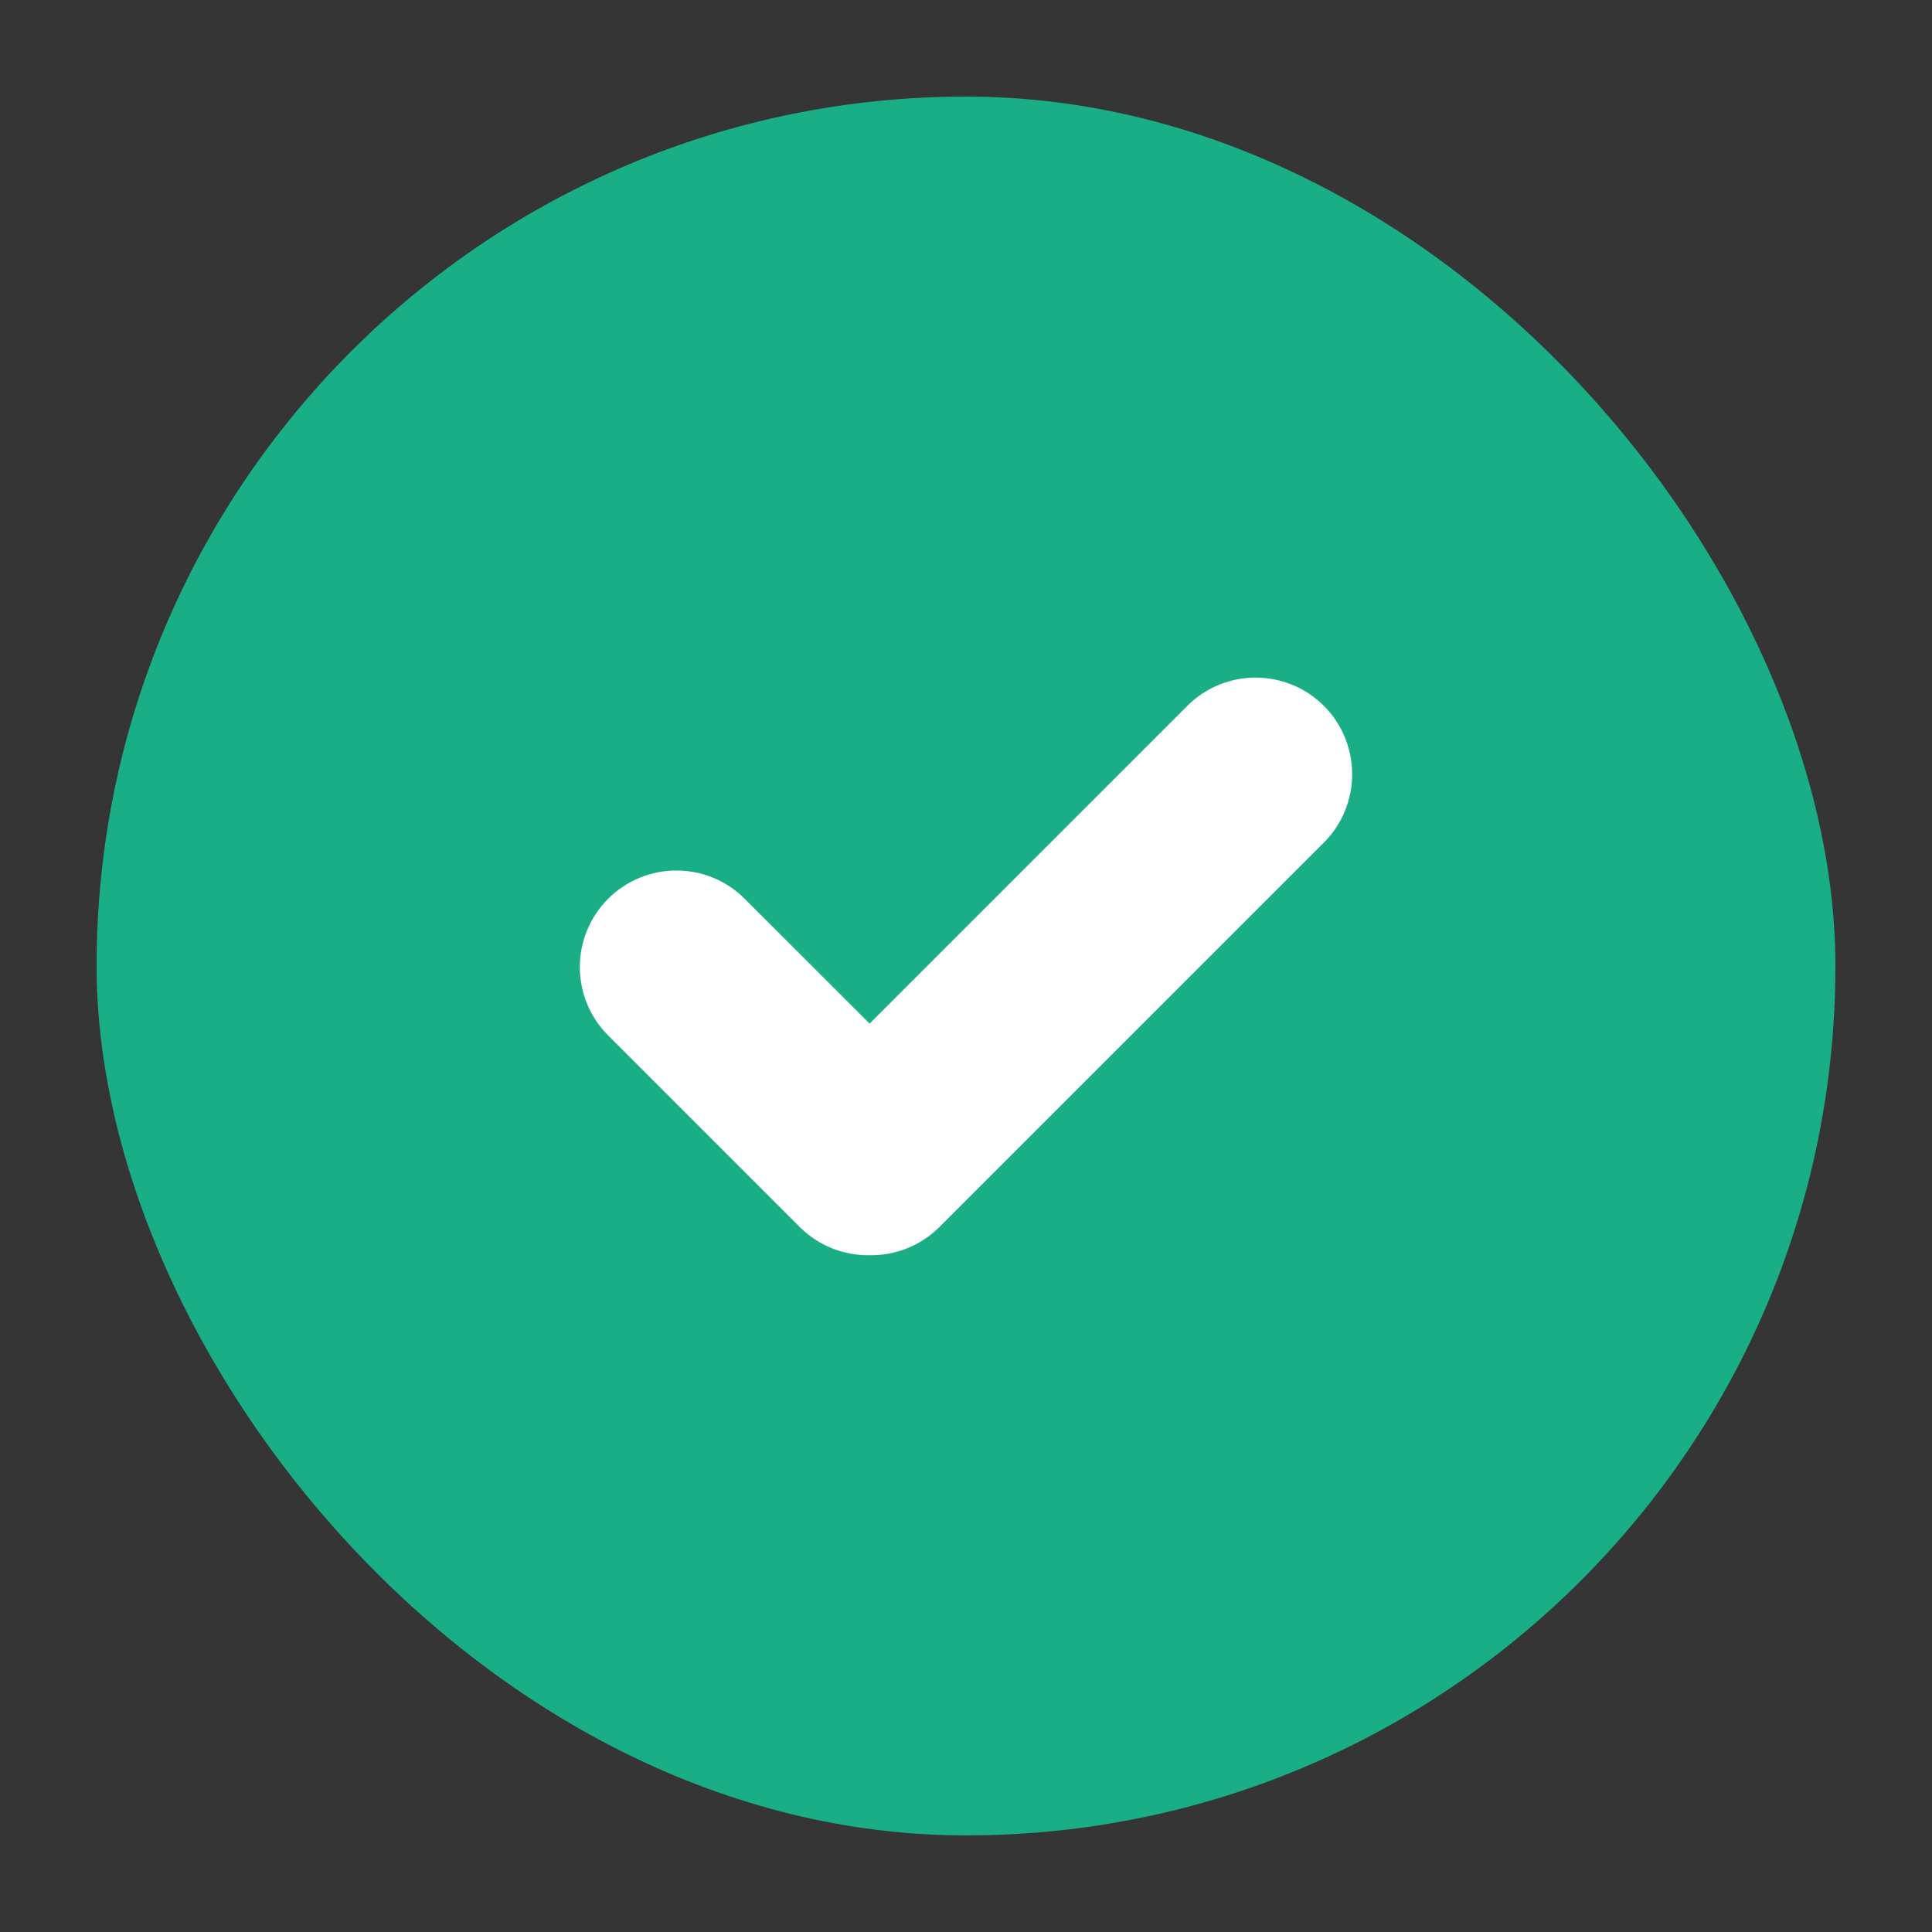
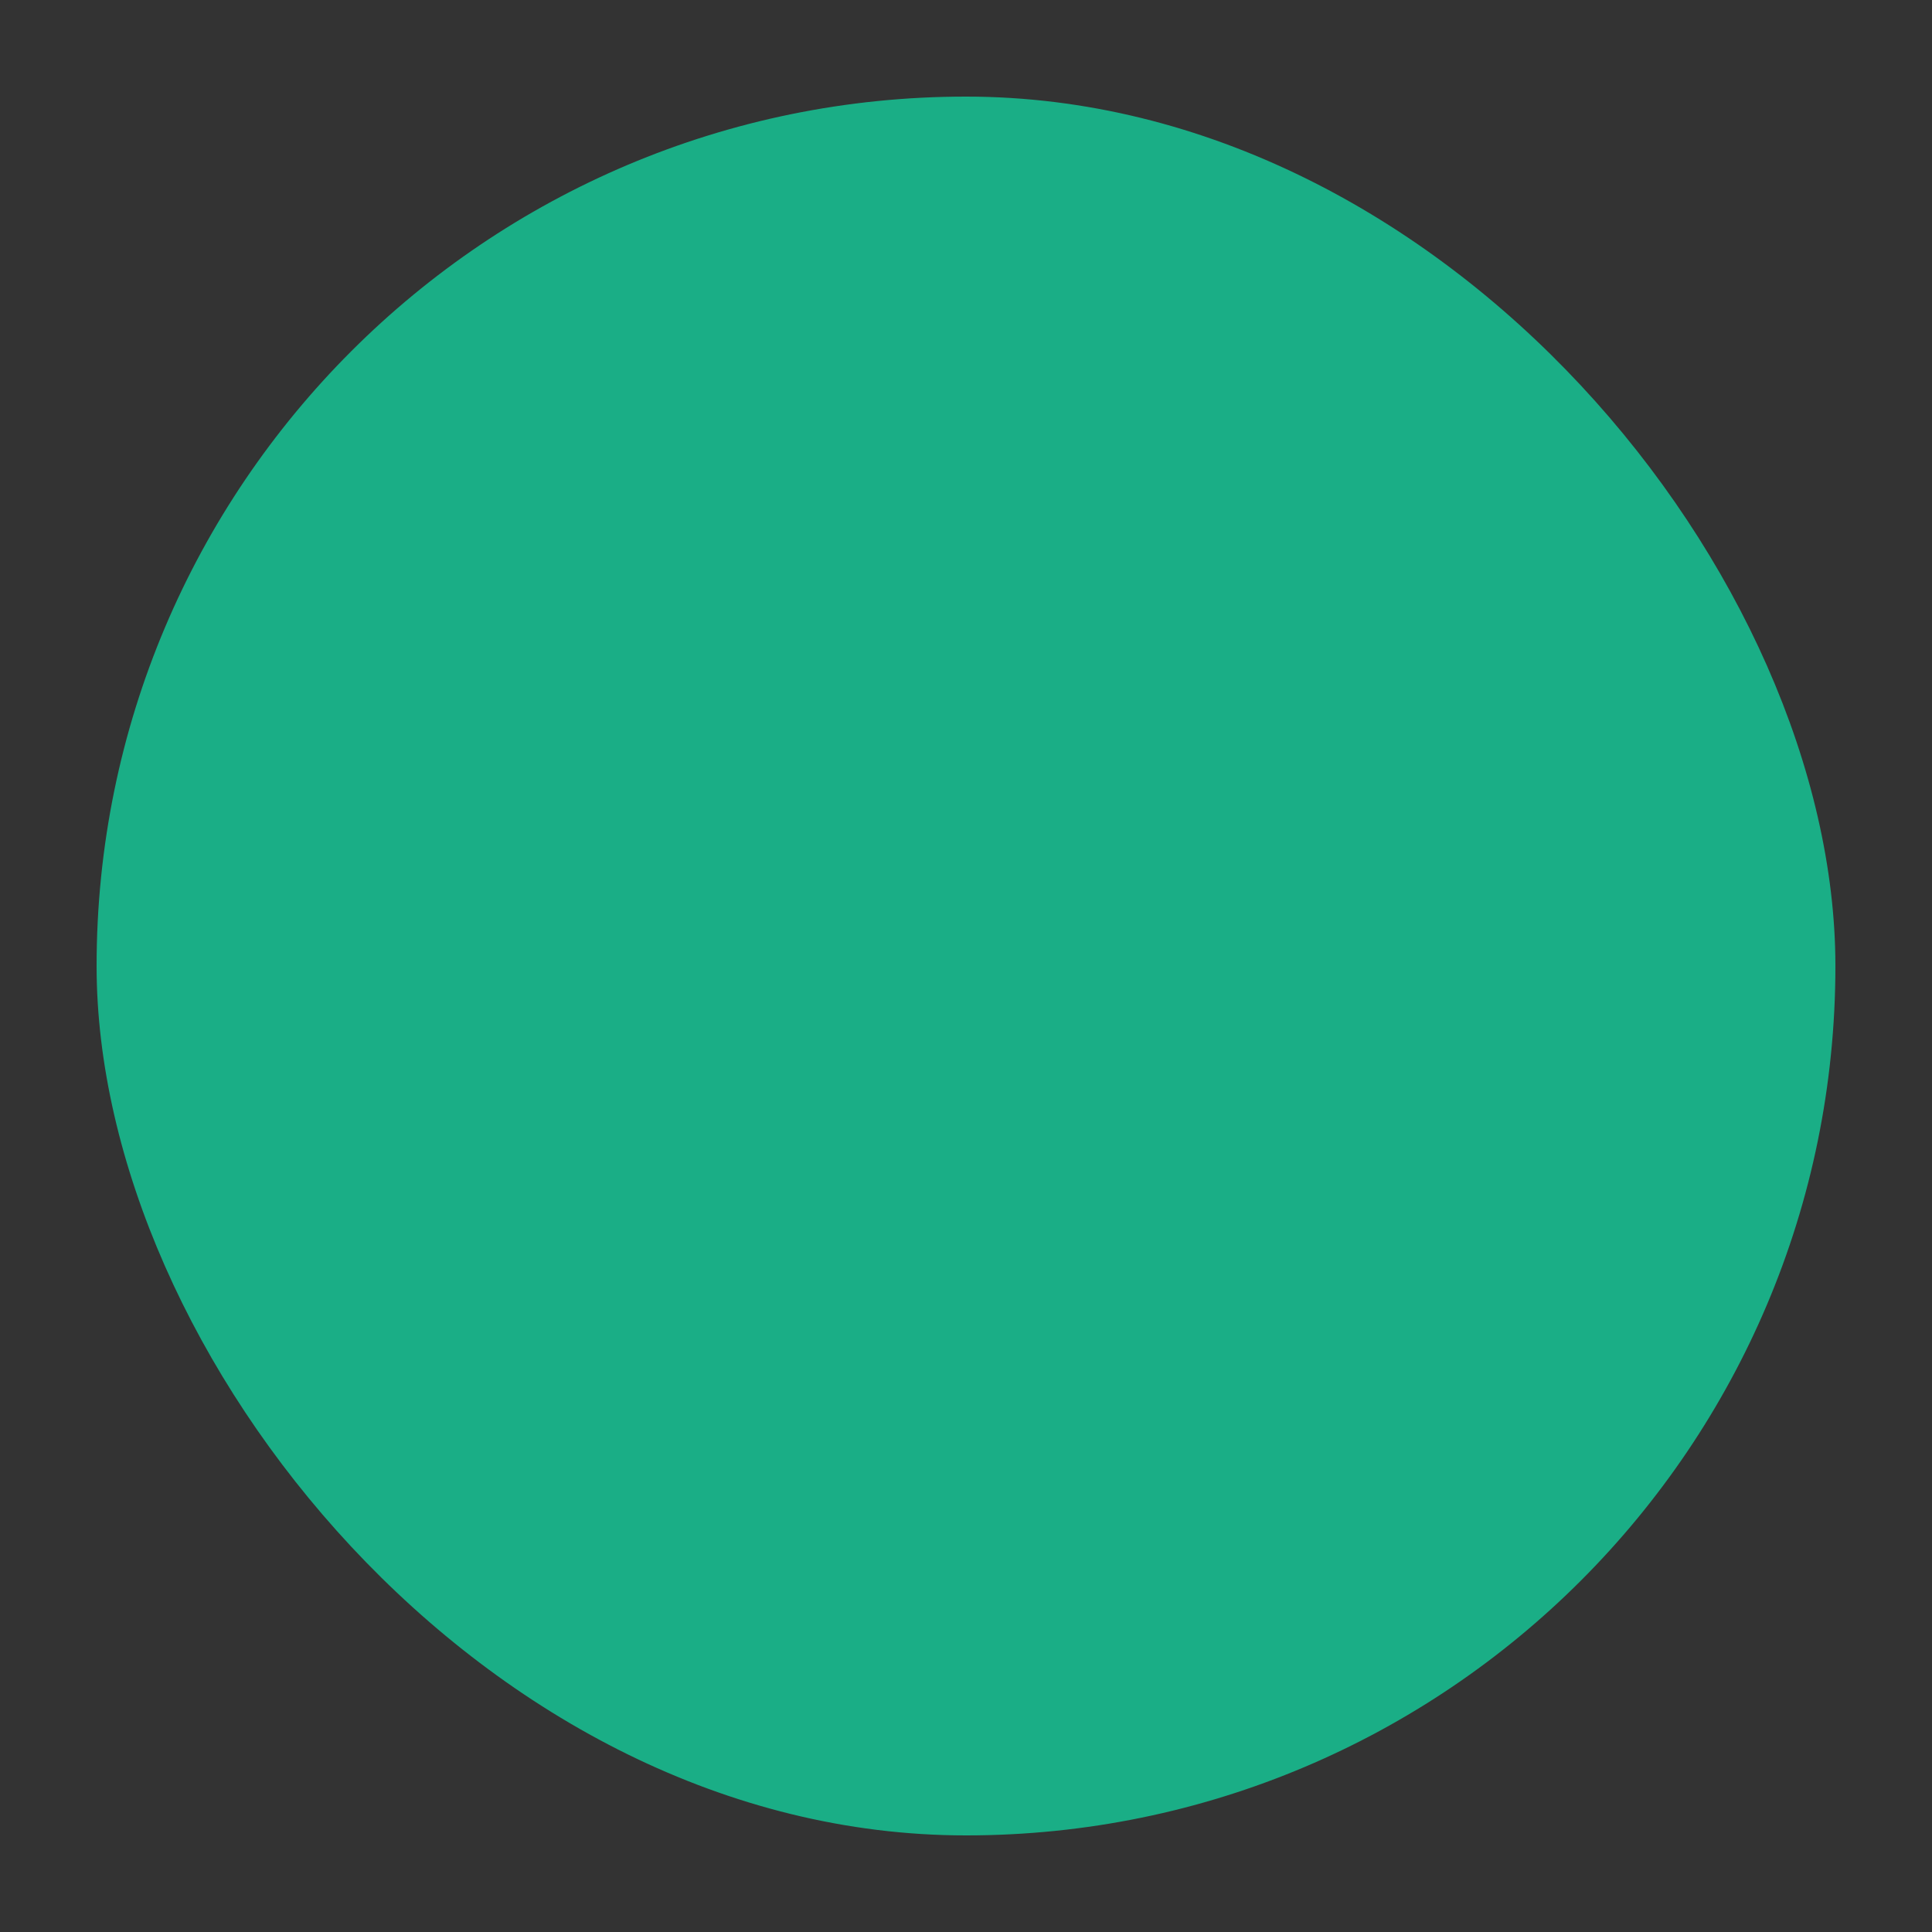
<svg xmlns="http://www.w3.org/2000/svg" width="20" height="20" viewBox="0 0 20 20" fill="none">
  <rect x="0" y="0" width="20" height="20" fill="#333333" stroke="none" />
-   <rect width="20" height="20" fill="white" fill-opacity="0.01" />
  <rect x="1" y="1" width="18" height="18" rx="9" fill="#1AAE86" />
-   <path fill-rule="evenodd" clip-rule="evenodd" d="M9.001 12.994C8.74 12.998 8.477 12.9 8.278 12.701L6.295 10.718C5.905 10.328 5.905 9.695 6.295 9.304C6.686 8.914 7.319 8.914 7.709 9.304L9.002 10.596L12.291 7.307C12.681 6.917 13.314 6.917 13.705 7.307C14.095 7.698 14.095 8.331 13.705 8.722L9.726 12.701C9.526 12.901 9.263 12.998 9.001 12.994Z" fill="white" />
</svg>